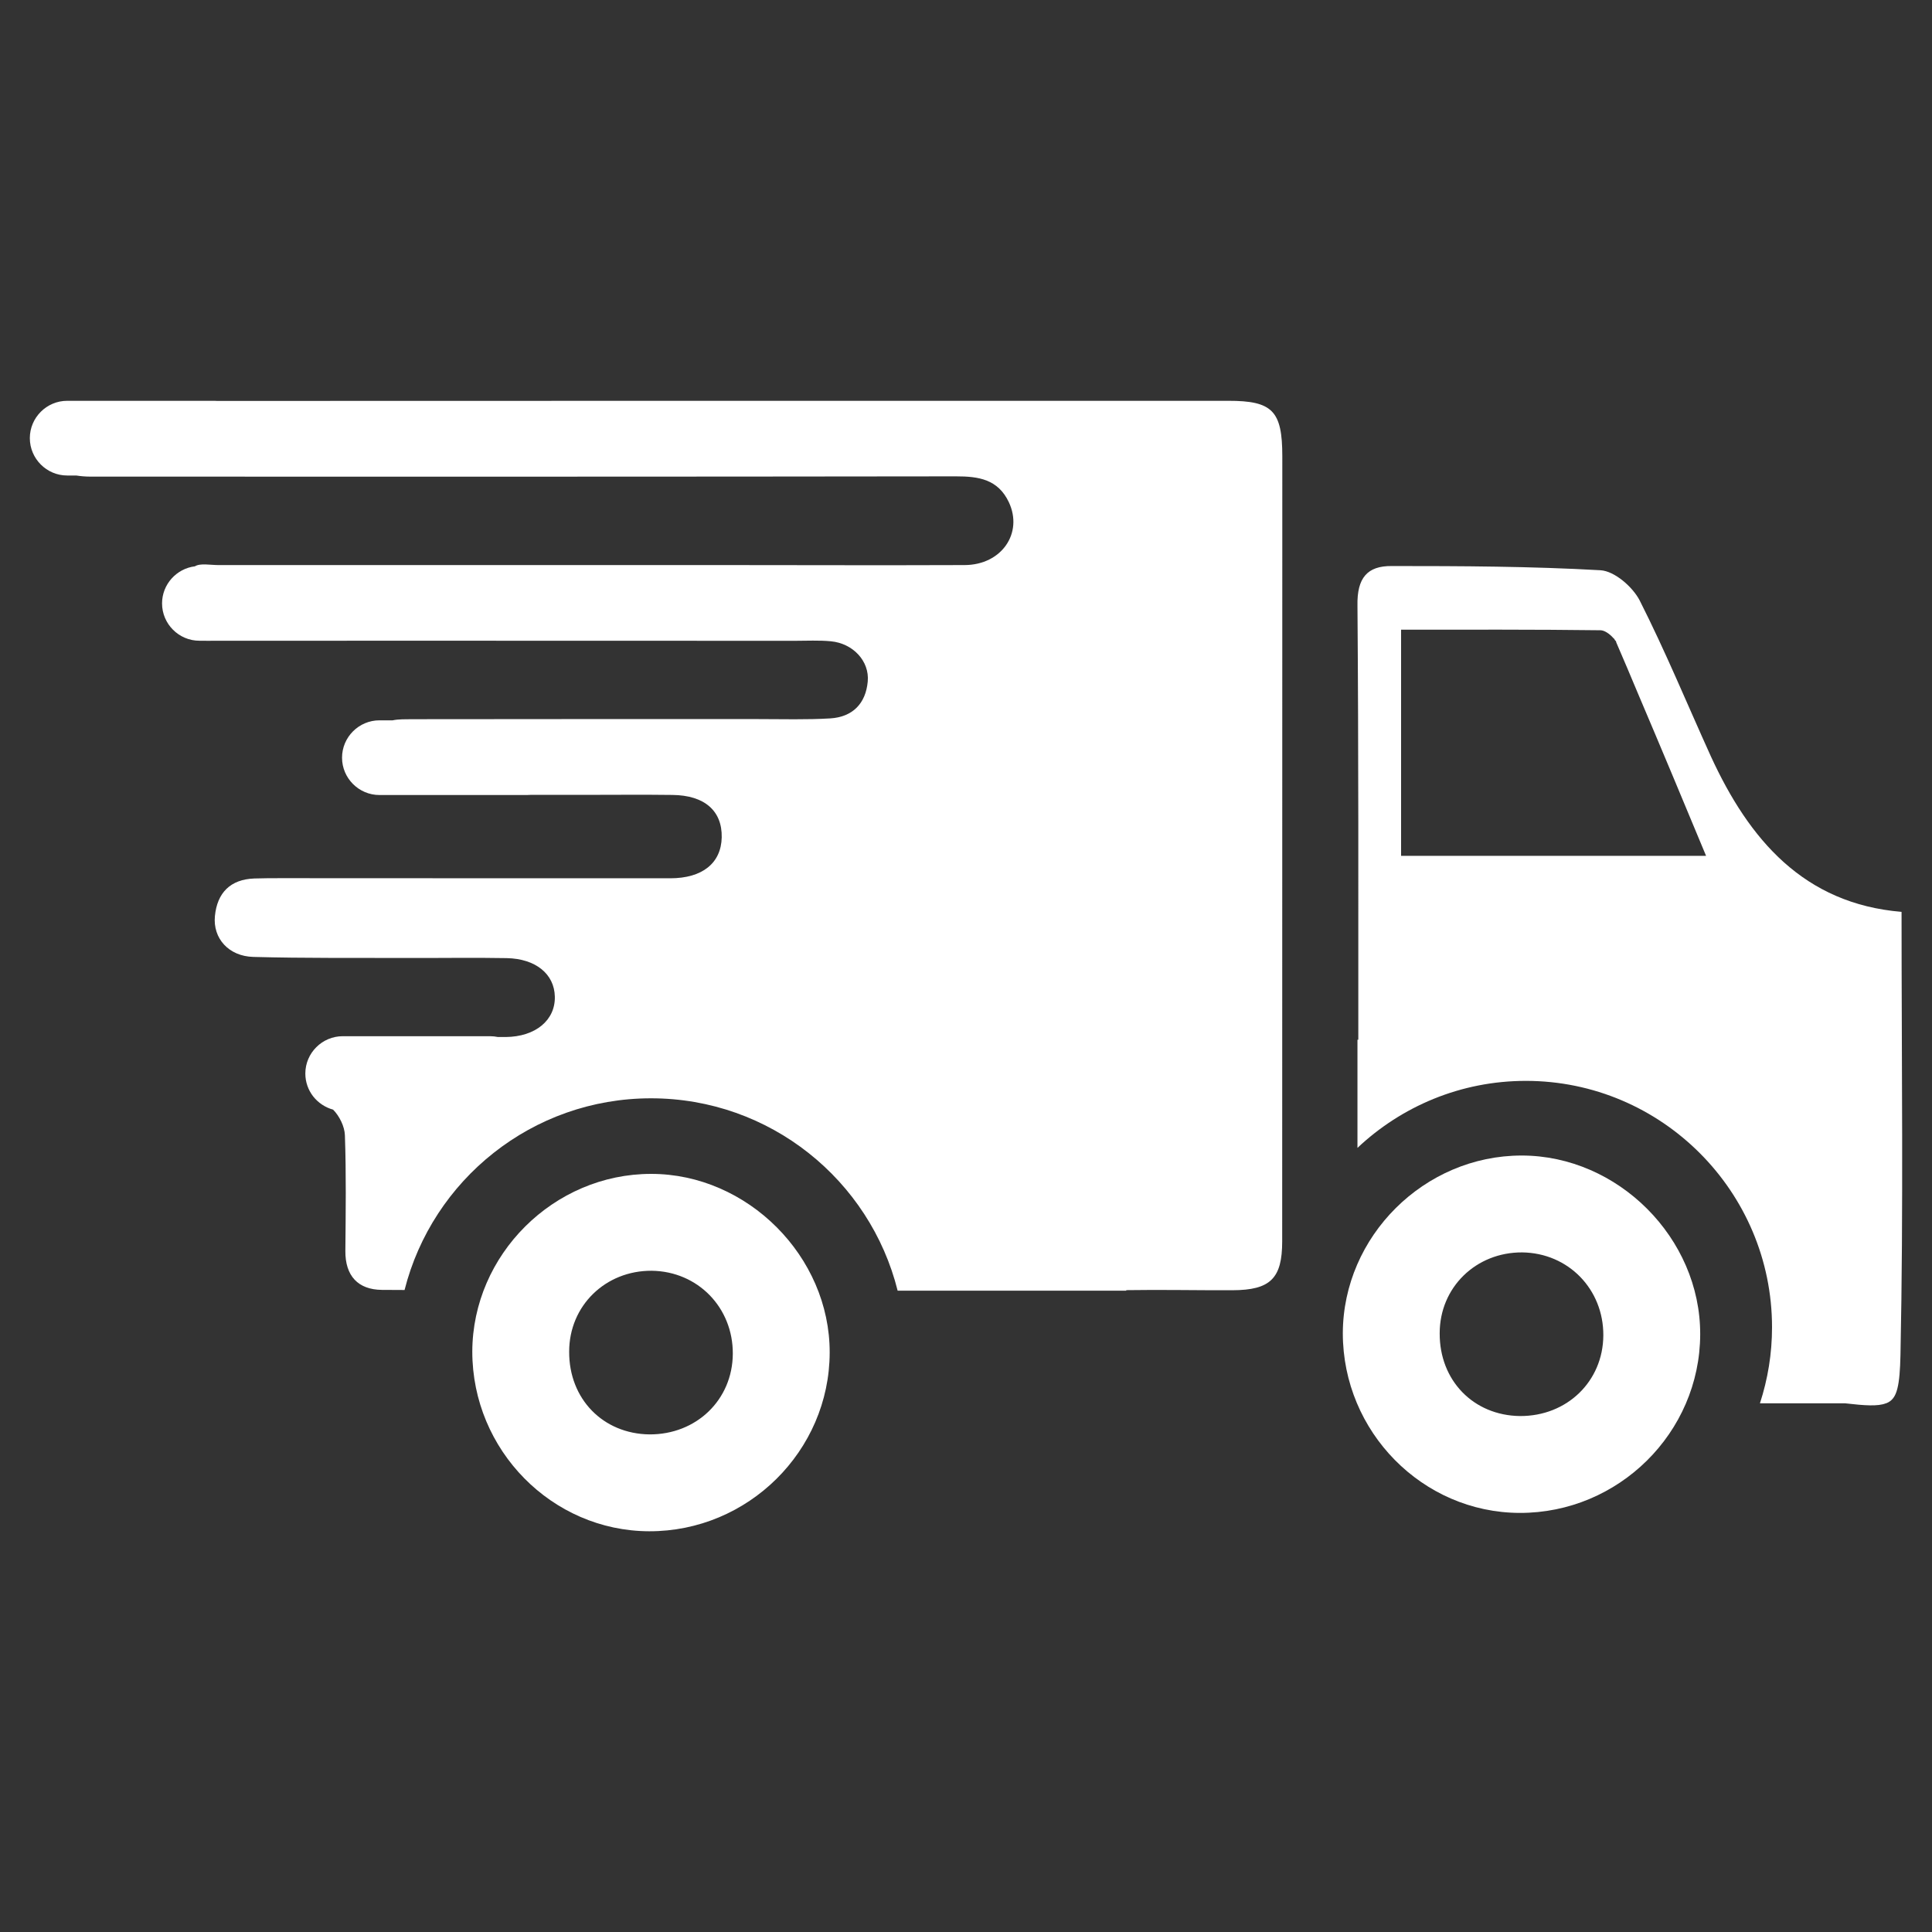
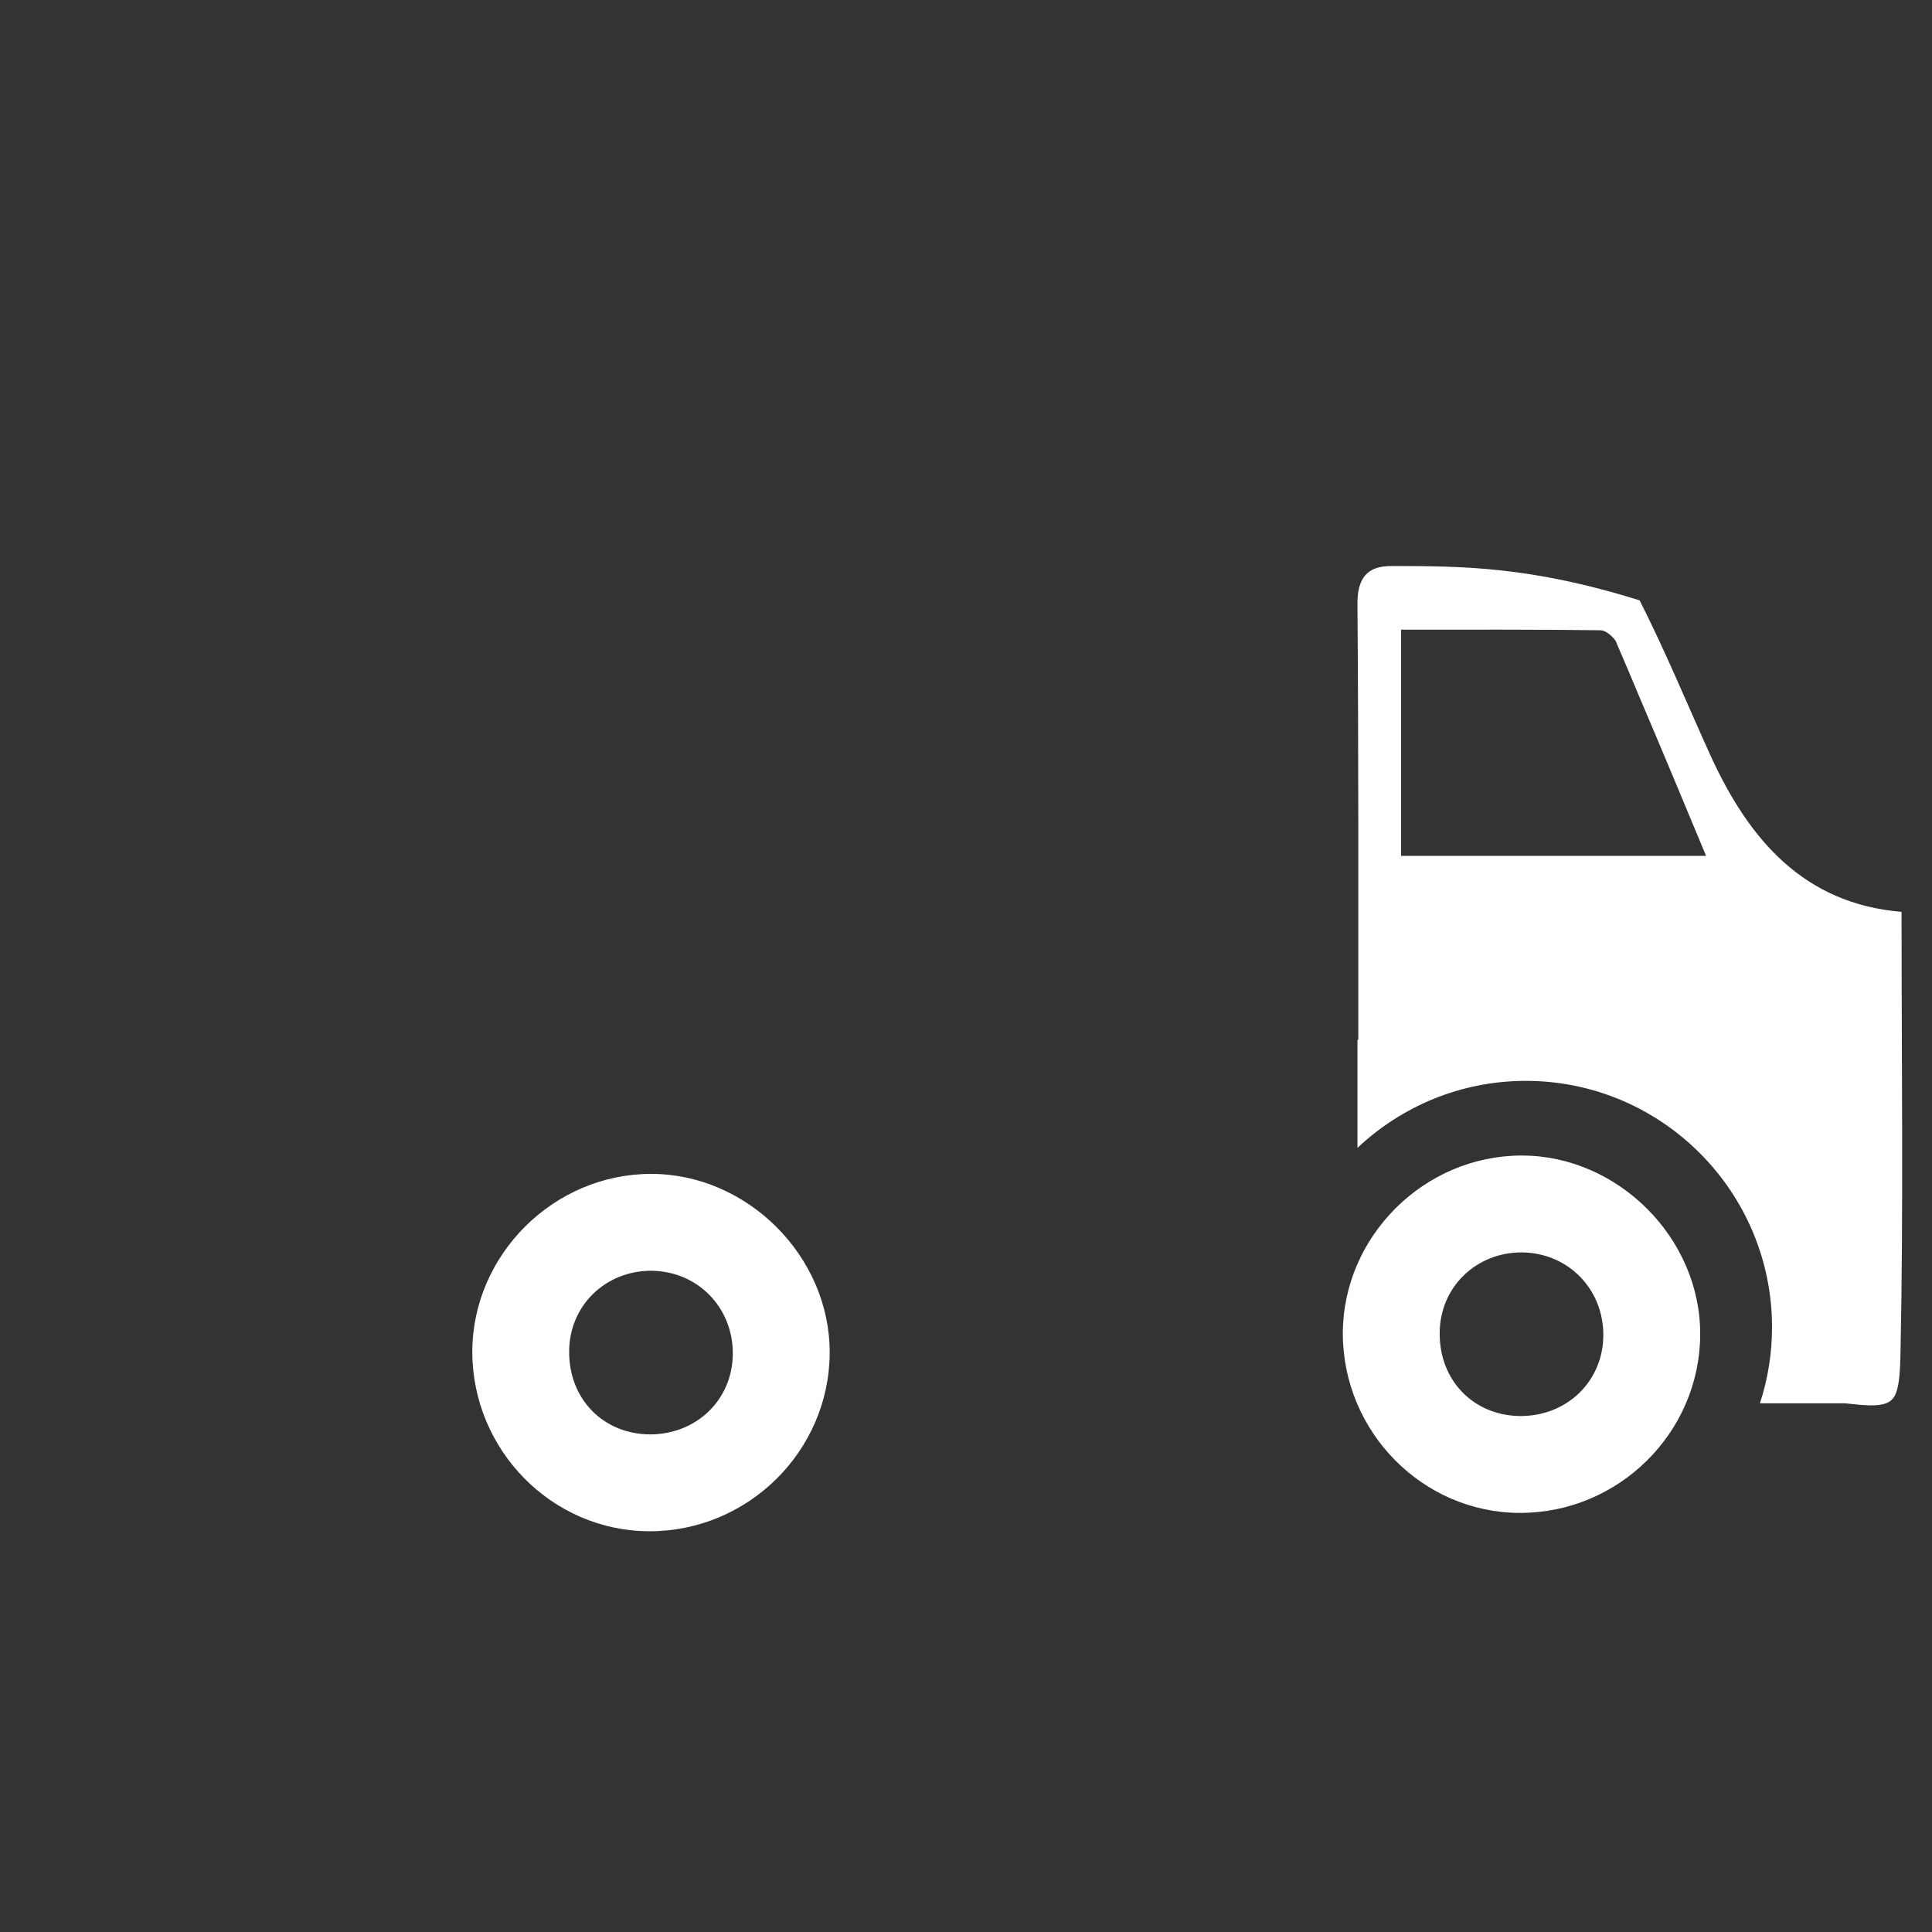
<svg xmlns="http://www.w3.org/2000/svg" width="50" height="50" viewBox="0 0 50 50" fill="none">
  <rect x="0" y="0" width="50" height="50" fill="#333333" stroke="none" />
-   <path d="M49.212 23.599C46.684 23.388 45.27 21.734 44.278 19.576C43.666 18.227 43.105 16.864 42.434 15.538C42.252 15.188 41.786 14.78 41.421 14.758C39.621 14.656 37.827 14.649 36.02 14.649C35.386 14.642 35.116 14.955 35.131 15.676C35.16 19.422 35.153 23.162 35.153 26.908H35.131V29.707C36.268 28.636 37.799 27.973 39.49 27.973C43.003 27.973 45.86 30.838 45.86 34.35C45.86 35.035 45.751 35.691 45.547 36.318H47.755C48.266 36.377 48.601 36.399 48.805 36.318H48.812C48.965 36.26 49.052 36.143 49.103 35.939C49.154 35.742 49.176 35.451 49.184 35.064C49.263 31.275 49.212 27.499 49.212 23.599ZM36.26 22.149V16.296C37.987 16.296 39.708 16.289 41.42 16.311C41.523 16.311 41.661 16.406 41.755 16.515C41.777 16.53 41.784 16.544 41.799 16.574C41.814 16.581 41.828 16.602 41.828 16.624C42.025 17.076 42.214 17.528 42.404 17.98C42.987 19.35 43.562 20.727 44.153 22.149H36.26Z" fill="white" />
+   <path d="M49.212 23.599C46.684 23.388 45.27 21.734 44.278 19.576C43.666 18.227 43.105 16.864 42.434 15.538C39.621 14.656 37.827 14.649 36.02 14.649C35.386 14.642 35.116 14.955 35.131 15.676C35.16 19.422 35.153 23.162 35.153 26.908H35.131V29.707C36.268 28.636 37.799 27.973 39.49 27.973C43.003 27.973 45.86 30.838 45.86 34.35C45.86 35.035 45.751 35.691 45.547 36.318H47.755C48.266 36.377 48.601 36.399 48.805 36.318H48.812C48.965 36.26 49.052 36.143 49.103 35.939C49.154 35.742 49.176 35.451 49.184 35.064C49.263 31.275 49.212 27.499 49.212 23.599ZM36.26 22.149V16.296C37.987 16.296 39.708 16.289 41.42 16.311C41.523 16.311 41.661 16.406 41.755 16.515C41.777 16.53 41.784 16.544 41.799 16.574C41.814 16.581 41.828 16.602 41.828 16.624C42.025 17.076 42.214 17.528 42.404 17.98C42.987 19.35 43.562 20.727 44.153 22.149H36.26Z" fill="white" />
  <path d="M39.38 29.905C36.858 29.905 34.759 31.997 34.752 34.504C34.752 37.055 36.814 39.147 39.329 39.154C41.888 39.161 43.994 37.077 44.001 34.533C44.008 32.04 41.873 29.905 39.38 29.905ZM39.336 36.647C38.134 36.632 37.252 35.728 37.259 34.504C37.259 33.316 38.199 32.405 39.395 32.412C40.59 32.427 41.501 33.367 41.494 34.562C41.486 35.75 40.553 36.654 39.336 36.647Z" fill="white" />
  <path d="M16.851 30.38C14.329 30.38 12.23 32.472 12.223 34.979C12.223 37.53 14.285 39.622 16.8 39.629C19.359 39.636 21.465 37.552 21.472 35.008C21.48 32.516 19.344 30.38 16.851 30.38ZM16.807 37.122C15.605 37.107 14.723 36.203 14.73 34.979C14.73 33.791 15.67 32.88 16.866 32.887C18.061 32.902 18.972 33.842 18.965 35.037C18.958 36.225 18.024 37.129 16.807 37.122Z" fill="white" />
-   <path d="M33.186 11.809C33.186 18.581 33.184 25.355 33.183 32.127C33.183 33.083 32.88 33.388 31.898 33.391C30.981 33.395 30.063 33.374 29.147 33.389V33.403H23.231C22.517 30.543 19.93 28.424 16.848 28.424C13.773 28.424 11.191 30.535 10.47 33.385C10.274 33.385 10.079 33.384 9.884 33.382C9.268 33.377 8.933 33.021 8.938 32.375C8.947 31.377 8.961 30.379 8.926 29.382C8.919 29.154 8.784 28.881 8.62 28.717C8.414 28.661 8.234 28.538 8.106 28.376C7.978 28.212 7.902 28.005 7.902 27.783C7.902 27.251 8.338 26.817 8.869 26.817H12.686C12.755 26.817 12.823 26.825 12.887 26.838H13.084C13.863 26.832 14.374 26.399 14.359 25.792C14.347 25.21 13.867 24.811 13.113 24.796C12.258 24.78 11.402 24.796 10.547 24.792C9.216 24.788 7.886 24.801 6.556 24.765C5.919 24.748 5.505 24.285 5.562 23.706C5.621 23.108 5.959 22.757 6.584 22.735C6.82 22.727 7.057 22.727 7.295 22.727C10.646 22.728 13.997 22.731 17.346 22.73C18.176 22.73 18.663 22.339 18.678 21.672C18.692 20.985 18.234 20.581 17.401 20.573C16.641 20.563 15.88 20.571 15.12 20.571H13.734C13.701 20.574 13.668 20.575 13.635 20.575H9.82C9.287 20.575 8.852 20.14 8.852 19.609C8.852 19.077 9.287 18.642 9.82 18.642H10.162C10.309 18.61 10.501 18.615 10.652 18.613C13.647 18.608 16.641 18.61 19.635 18.61C20.252 18.61 20.873 18.629 21.488 18.592C22.062 18.556 22.405 18.211 22.457 17.638C22.506 17.11 22.075 16.649 21.5 16.596C21.194 16.567 20.883 16.584 20.573 16.584C16.716 16.584 12.859 16.584 9.002 16.581C8.994 16.582 8.985 16.582 8.978 16.582H5.516C5.436 16.585 5.353 16.586 5.275 16.582H5.16C4.628 16.582 4.194 16.147 4.194 15.616C4.194 15.124 4.567 14.715 5.045 14.656C5.18 14.57 5.446 14.624 5.647 14.624C10.02 14.622 14.391 14.624 18.765 14.624C20.832 14.625 22.9 14.632 24.966 14.624C25.921 14.62 26.486 13.796 26.108 12.995C25.828 12.404 25.328 12.327 24.741 12.328C17.279 12.338 9.817 12.337 2.356 12.335C2.22 12.335 2.091 12.325 1.974 12.306H1.738C1.206 12.306 0.772 11.87 0.772 11.339C0.772 10.807 1.207 10.373 1.738 10.373H5.555C5.576 10.373 5.594 10.374 5.614 10.376C14.338 10.373 23.061 10.372 31.786 10.373C32.934 10.371 33.186 10.635 33.186 11.809Z" fill="white" />
</svg>